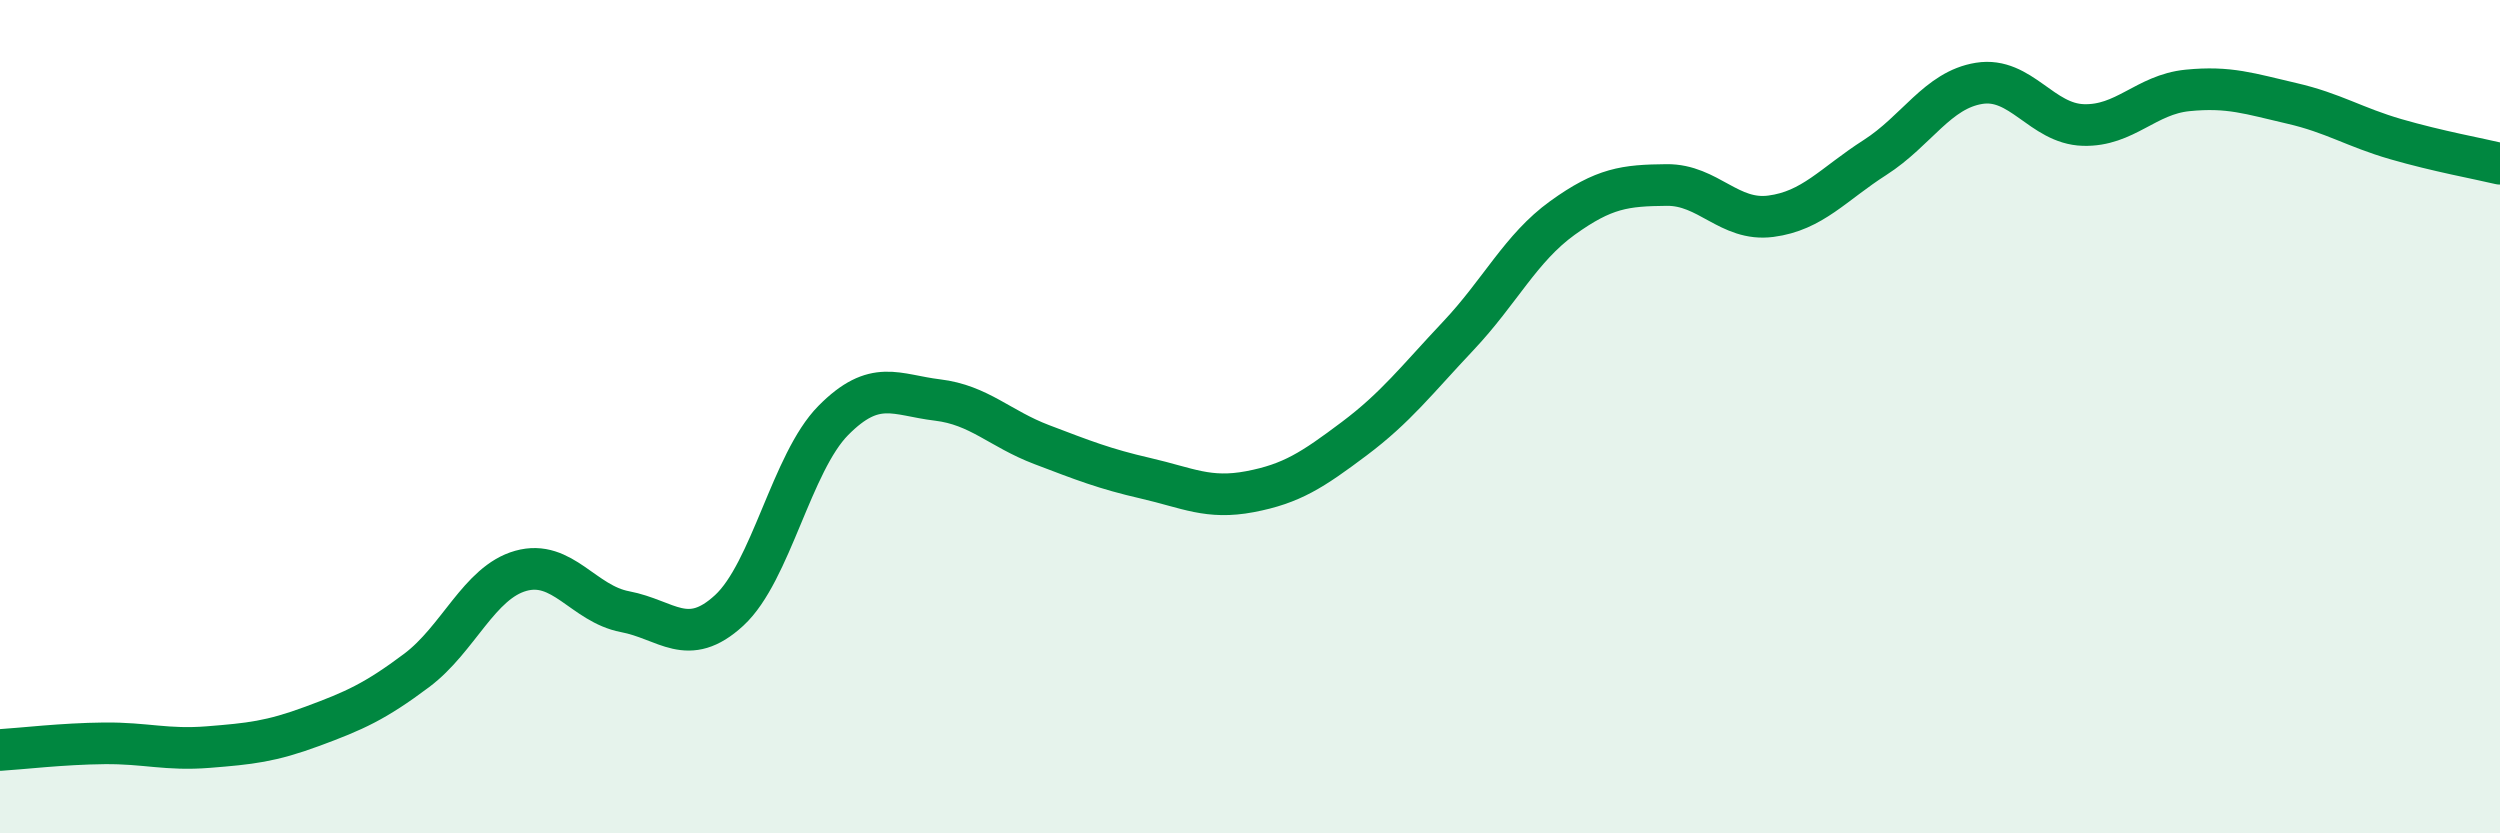
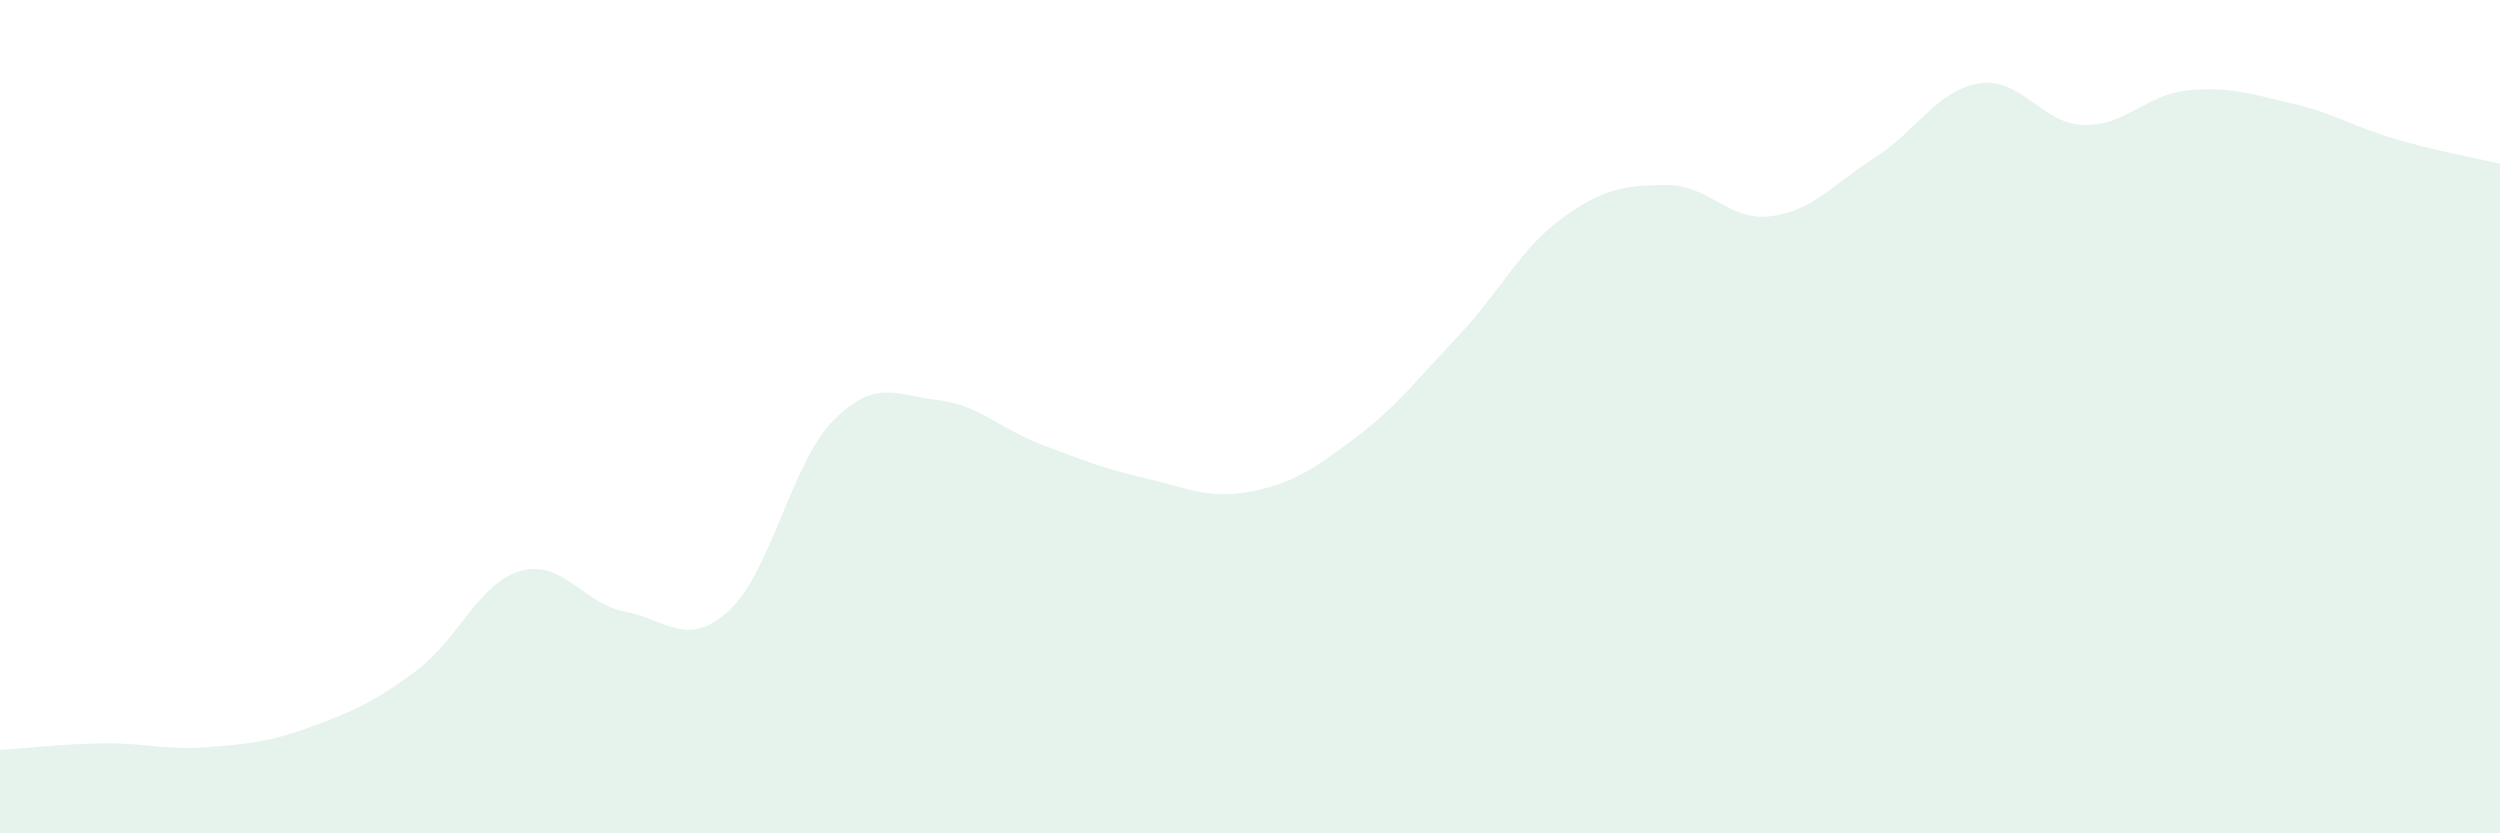
<svg xmlns="http://www.w3.org/2000/svg" width="60" height="20" viewBox="0 0 60 20">
  <path d="M 0,18 C 0.5,17.97 1.5,17.85 2.5,17.84 C 3.5,17.83 4,18.01 5,17.93 C 6,17.85 6.5,17.8 7.5,17.43 C 8.5,17.06 9,16.84 10,16.09 C 11,15.34 11.5,13.98 12.5,13.7 C 13.5,13.42 14,14.49 15,14.68 C 16,14.87 16.5,15.57 17.5,14.65 C 18.5,13.73 19,11.1 20,10.09 C 21,9.08 21.5,9.48 22.5,9.6 C 23.5,9.72 24,10.29 25,10.67 C 26,11.05 26.5,11.25 27.5,11.48 C 28.5,11.71 29,11.99 30,11.8 C 31,11.61 31.5,11.28 32.5,10.53 C 33.5,9.78 34,9.12 35,8.06 C 36,7 36.5,5.95 37.5,5.23 C 38.5,4.51 39,4.45 40,4.44 C 41,4.43 41.5,5.32 42.5,5.19 C 43.5,5.06 44,4.42 45,3.78 C 46,3.14 46.5,2.16 47.5,2 C 48.5,1.84 49,2.97 50,3 C 51,3.03 51.5,2.27 52.5,2.17 C 53.5,2.07 54,2.25 55,2.48 C 56,2.71 56.5,3.05 57.5,3.34 C 58.5,3.63 59.5,3.81 60,3.93L60 20L0 20Z" fill="#008740" opacity="0.1" stroke-linecap="round" stroke-linejoin="round" />
-   <path d="M 0,18 C 0.5,17.97 1.5,17.85 2.5,17.84 C 3.5,17.83 4,18.01 5,17.93 C 6,17.85 6.5,17.8 7.5,17.43 C 8.5,17.06 9,16.84 10,16.09 C 11,15.34 11.5,13.98 12.5,13.7 C 13.5,13.42 14,14.49 15,14.68 C 16,14.87 16.5,15.57 17.5,14.65 C 18.5,13.73 19,11.1 20,10.09 C 21,9.08 21.5,9.48 22.5,9.6 C 23.5,9.72 24,10.29 25,10.67 C 26,11.05 26.5,11.25 27.5,11.48 C 28.5,11.71 29,11.99 30,11.8 C 31,11.61 31.5,11.28 32.5,10.53 C 33.5,9.78 34,9.12 35,8.06 C 36,7 36.5,5.95 37.5,5.23 C 38.5,4.51 39,4.45 40,4.44 C 41,4.43 41.5,5.32 42.5,5.19 C 43.5,5.06 44,4.42 45,3.78 C 46,3.14 46.5,2.16 47.5,2 C 48.5,1.84 49,2.97 50,3 C 51,3.03 51.5,2.27 52.5,2.17 C 53.5,2.07 54,2.25 55,2.48 C 56,2.71 56.5,3.05 57.5,3.34 C 58.5,3.63 59.5,3.81 60,3.93" stroke="#008740" stroke-width="1" fill="none" stroke-linecap="round" stroke-linejoin="round" />
</svg>